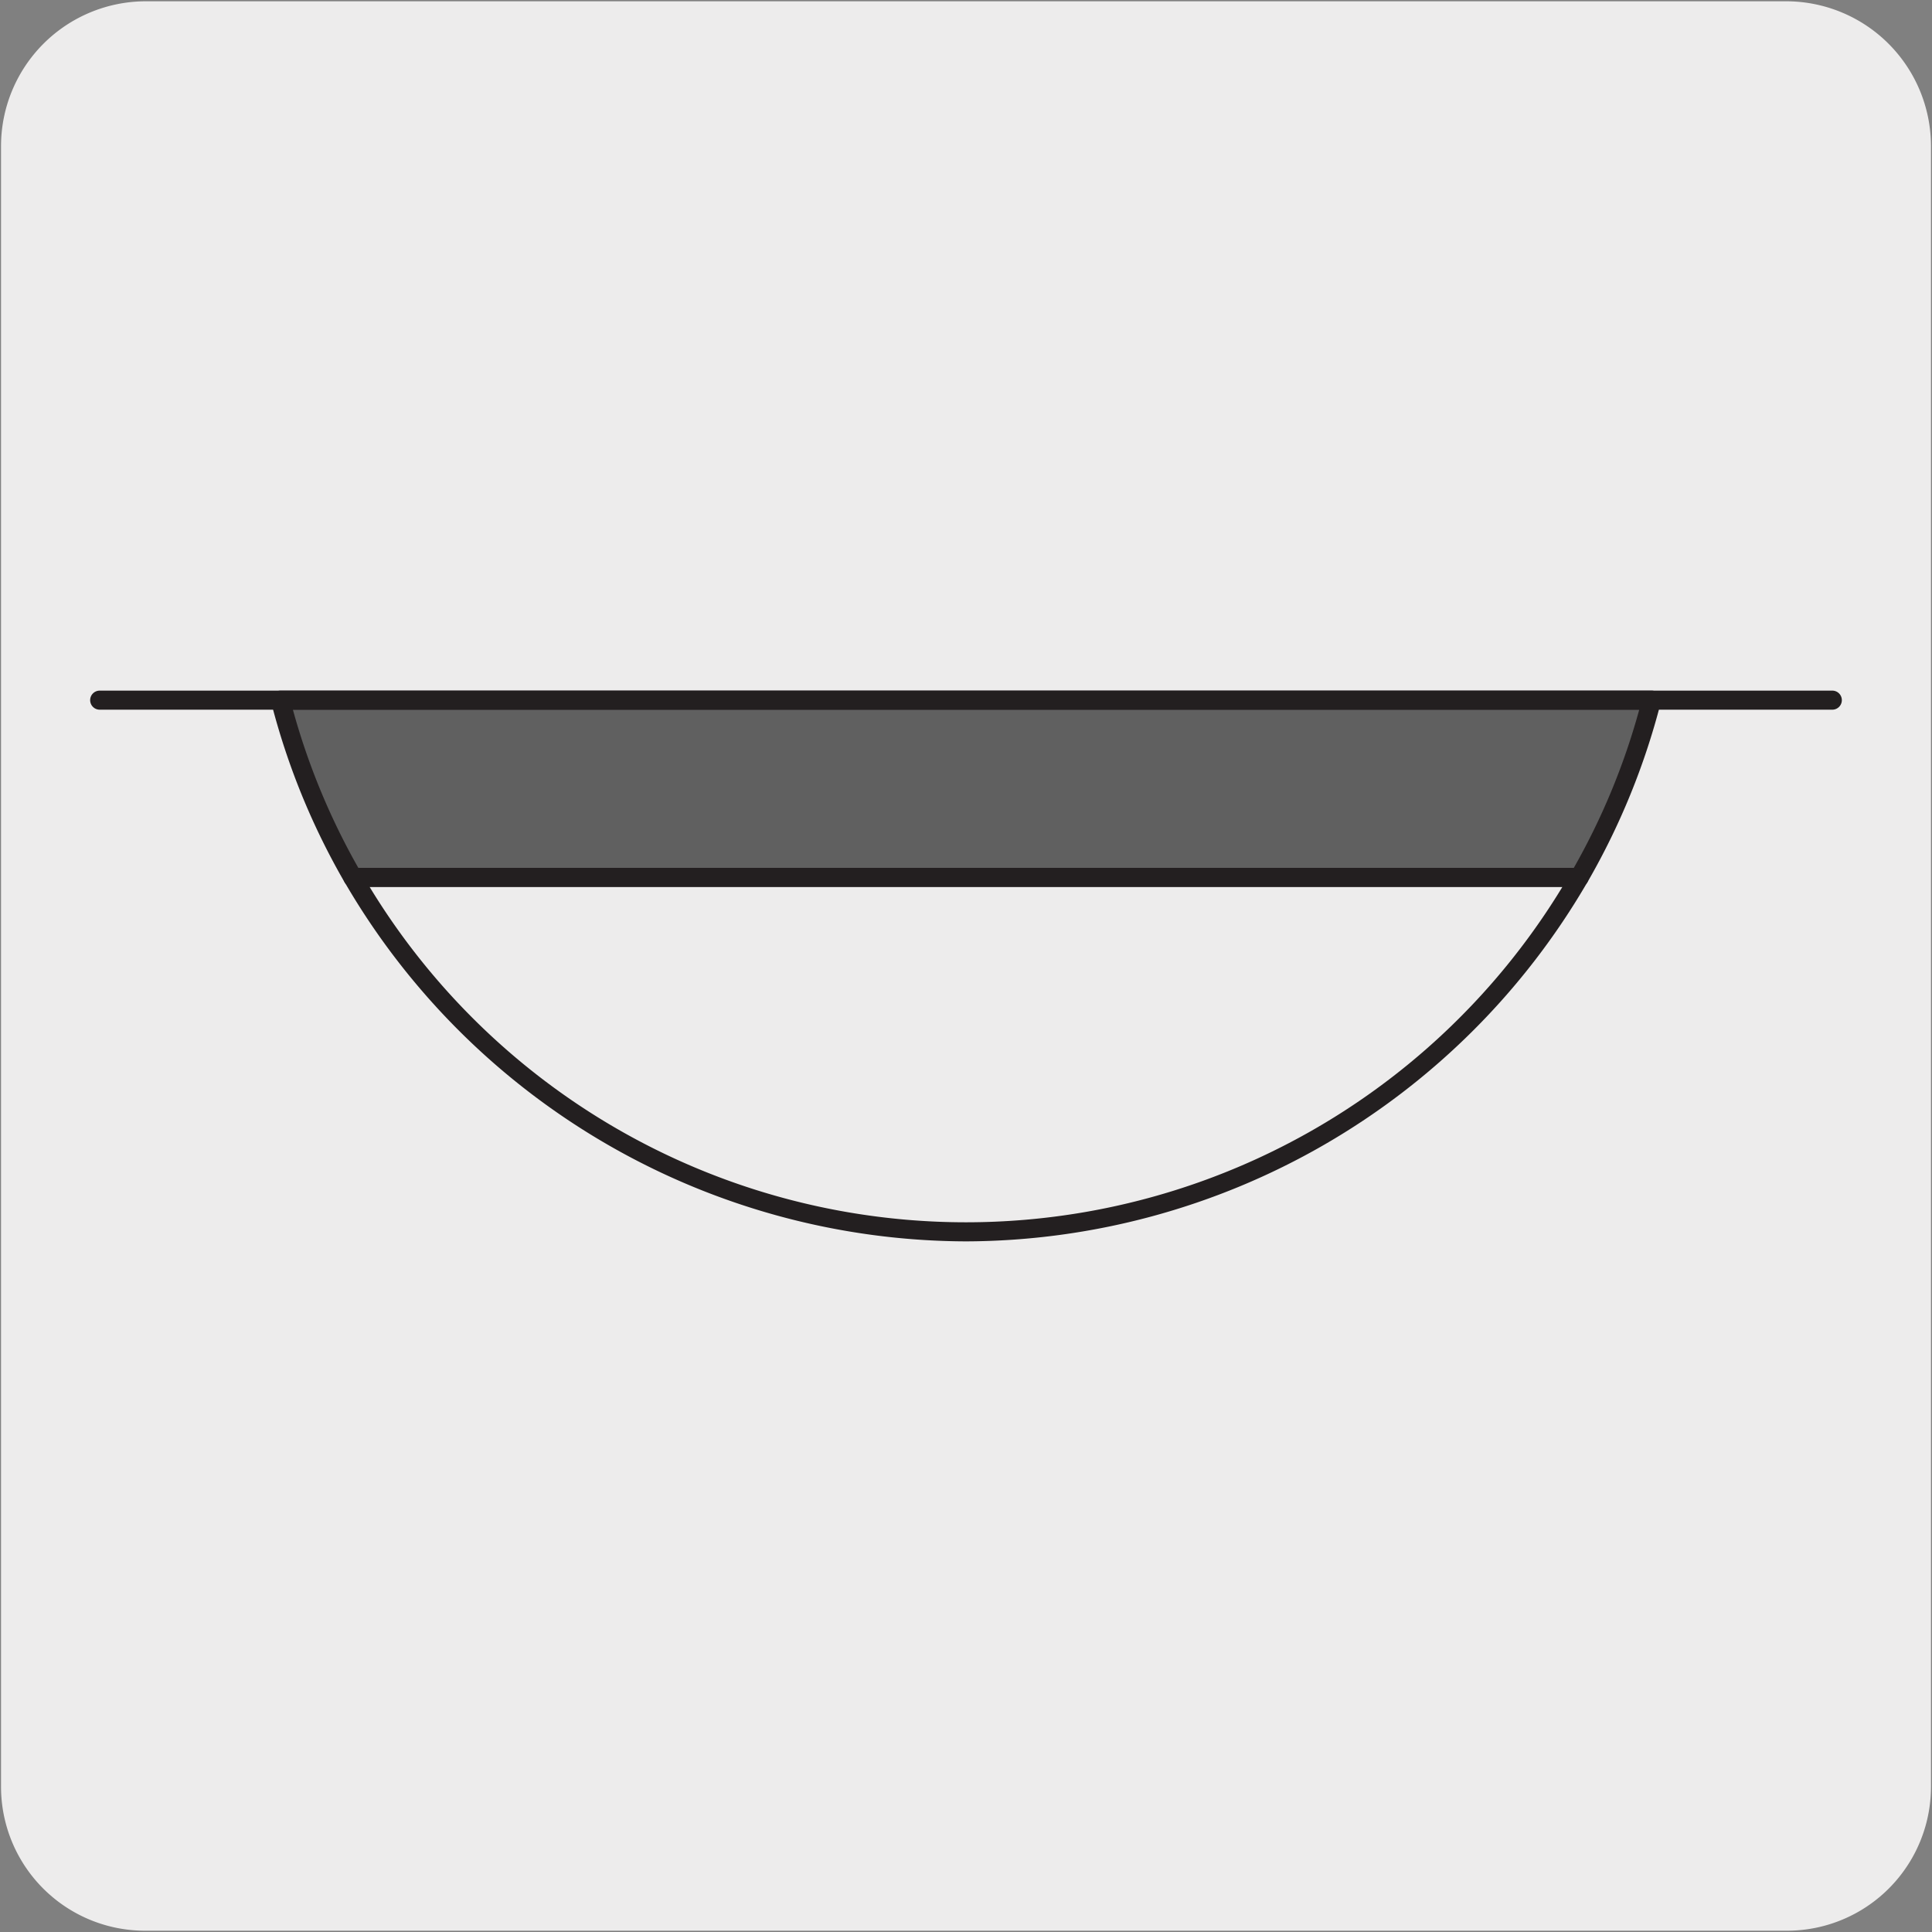
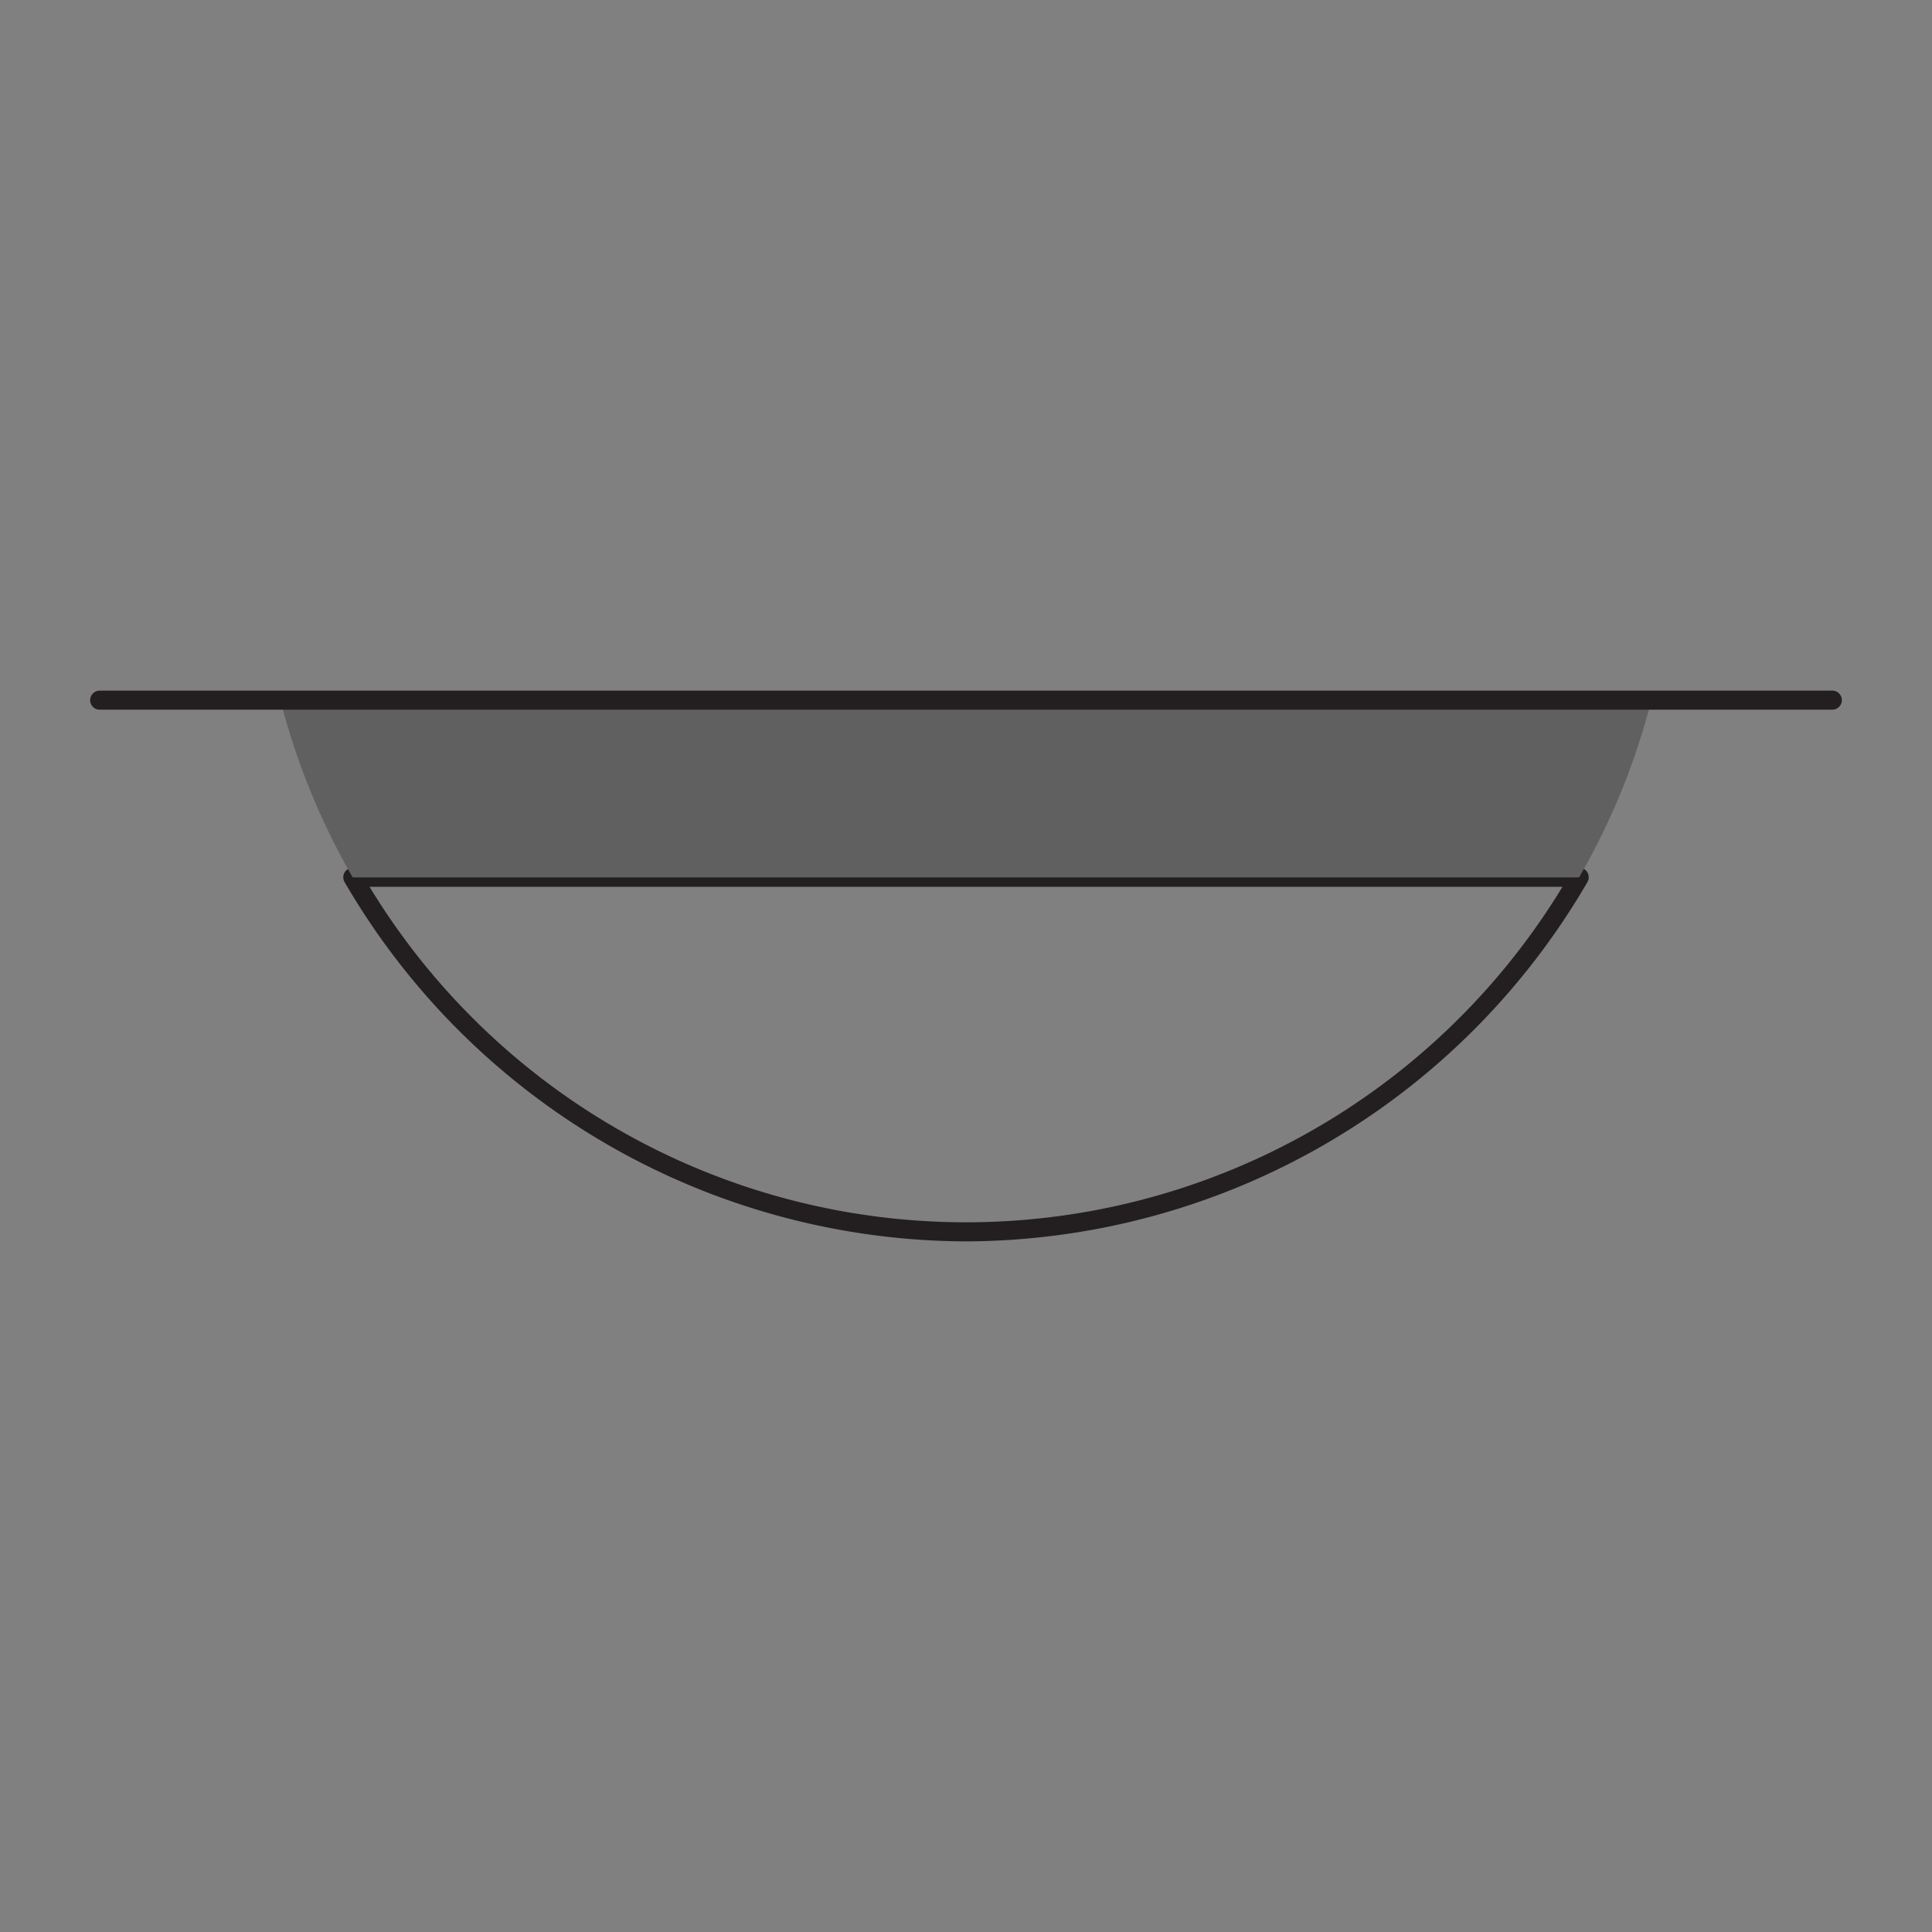
<svg xmlns="http://www.w3.org/2000/svg" viewBox="0 0 150 150">
  <rect x="0" y="0" width="150" height="150" fill="#808080" stroke="none" />
  <defs>
    <style>.cls-1{fill:#edecec;}.cls-2{fill:#231f20;}.cls-3{fill:#606060;}</style>
  </defs>
  <title>COL-400L-P-02</title>
  <g id="Capa_2" data-name="Capa 2">
-     <path class="cls-1" d="M11.33.1H138.64a11.25,11.25,0,0,1,11.28,11.21v127.4a11.18,11.18,0,0,1-11.18,11.19H11.26A11.18,11.18,0,0,1,.08,138.71h0V11.34A11.25,11.25,0,0,1,11.33.1Z" />
-   </g>
+     </g>
  <g id="Capa_3" data-name="Capa 3">
    <path class="cls-2" d="M75,96.38a56,56,0,0,1-48.25-27.9.75.75,0,0,1,0-.74.74.74,0,0,1,.64-.37h95.22a.73.73,0,0,1,.64.37.75.75,0,0,1,0,.74A56,56,0,0,1,75,96.38ZM28.69,68.85a54.19,54.19,0,0,0,92.62,0Z" />
    <path class="cls-3" d="M21.77,54.36a55,55,0,0,0,5.61,13.76H122.6a54.22,54.22,0,0,0,5.61-13.76Z" />
-     <path class="cls-2" d="M122.61,68.86H27.39a.73.73,0,0,1-.64-.37,55.24,55.24,0,0,1-5.69-13.94.74.74,0,0,1,.71-.93H128.23a.72.72,0,0,1,.58.29.74.74,0,0,1,.13.64,55.37,55.37,0,0,1-5.69,13.94A.73.73,0,0,1,122.61,68.86ZM27.82,67.38h94.37a53.36,53.36,0,0,0,5.08-12.28H22.74A53.65,53.65,0,0,0,27.82,67.38Z" />
    <path class="cls-2" d="M142.26,55.1H7.74a.74.74,0,1,1,0-1.48H142.26a.74.74,0,1,1,0,1.48Z" />
  </g>
</svg>